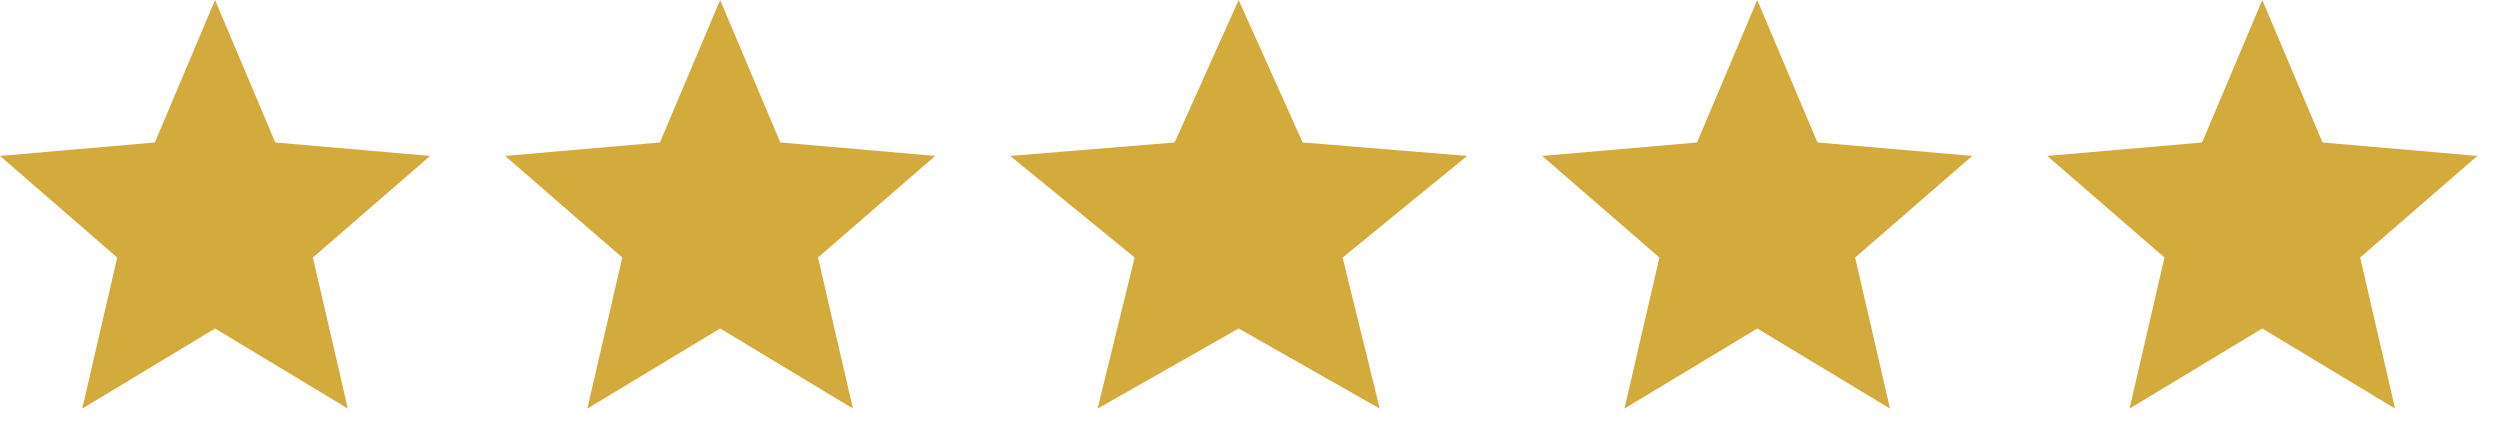
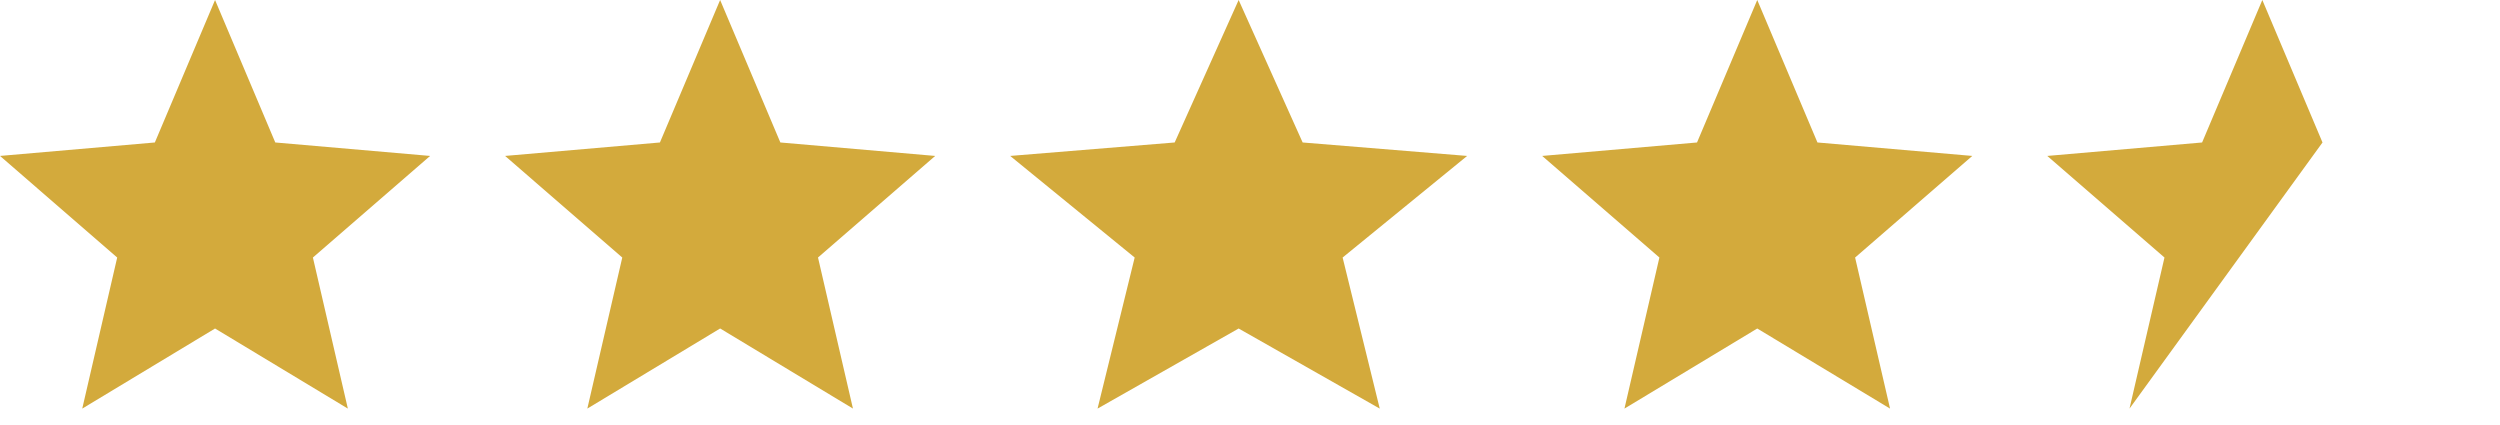
<svg xmlns="http://www.w3.org/2000/svg" width="100" height="17" viewBox="0 0 100 17" fill="none">
-   <path d="m3.29 16.344 1.398-6.043L0 6.237l6.194-.538L8.602 0l2.409 5.699 6.193.538-4.688 4.064 1.398 6.043-5.312-3.204-5.312 3.204zM23.493 16.344l1.398-6.043-4.688-4.064 6.194-.538L28.805 0l2.409 5.699 6.193.538L32.72 10.3l1.398 6.043-5.312-3.204-5.312 3.204zM43.902 16.344l1.485-6.043-4.98-4.064 6.58-.538L49.546 0l2.56 5.699 6.58.538-4.981 4.064 1.485 6.043-5.644-3.204-5.644 3.204zM64.978 16.344l1.398-6.043-4.689-4.064 6.194-.538L70.29 0l2.408 5.699 6.194.538-4.688 4.064 1.398 6.043-5.312-3.204-5.312 3.204zM85.18 16.344l1.399-6.043-4.688-4.064 6.193-.538L90.493 0 92.9 5.699l6.194.538-4.688 4.064 1.398 6.043-5.312-3.204-5.312 3.204z" fill="#D3AA3C" />
+   <path d="m3.29 16.344 1.398-6.043L0 6.237l6.194-.538L8.602 0l2.409 5.699 6.193.538-4.688 4.064 1.398 6.043-5.312-3.204-5.312 3.204zM23.493 16.344l1.398-6.043-4.688-4.064 6.194-.538L28.805 0l2.409 5.699 6.193.538L32.72 10.3l1.398 6.043-5.312-3.204-5.312 3.204zM43.902 16.344l1.485-6.043-4.98-4.064 6.58-.538L49.546 0l2.56 5.699 6.58.538-4.981 4.064 1.485 6.043-5.644-3.204-5.644 3.204zM64.978 16.344l1.398-6.043-4.689-4.064 6.194-.538L70.29 0l2.408 5.699 6.194.538-4.688 4.064 1.398 6.043-5.312-3.204-5.312 3.204zM85.18 16.344l1.399-6.043-4.688-4.064 6.193-.538L90.493 0 92.9 5.699z" fill="#D3AA3C" />
</svg>